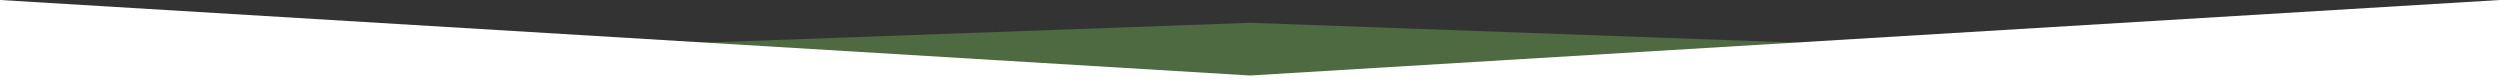
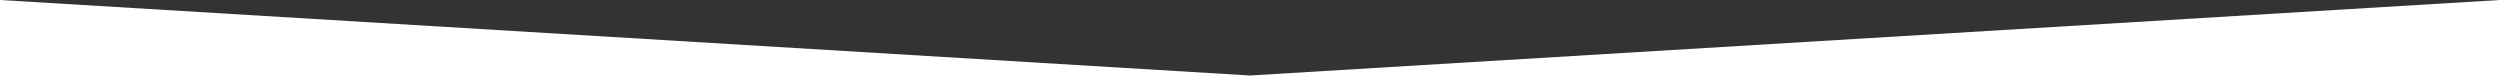
<svg xmlns="http://www.w3.org/2000/svg" version="1.1" id="Capa_1" x="0px" y="0px" viewBox="0 0 3500 116.7" style="enable-background:new 0 0 3500 116.7;" xml:space="preserve">
  <rect x="0" y="0" width="3500" height="116.7" fill="#333333" stroke="none" />
  <style type="text/css">
	.st0{opacity:0.4;fill:#75BC56;}
	.st1{fill:#FFFFFF;}
</style>
  <g>
-     <polyline class="st0" points="2513.7,69.8 1750.5,111.7 986.3,69.8 986.3,59.6 1750,31.9 2513.7,59.6 2513.7,69.8  " />
    <polygon class="st1" points="0,0 1750,105.7 3500,0 3500,116.7 0,116.7  " />
  </g>
</svg>